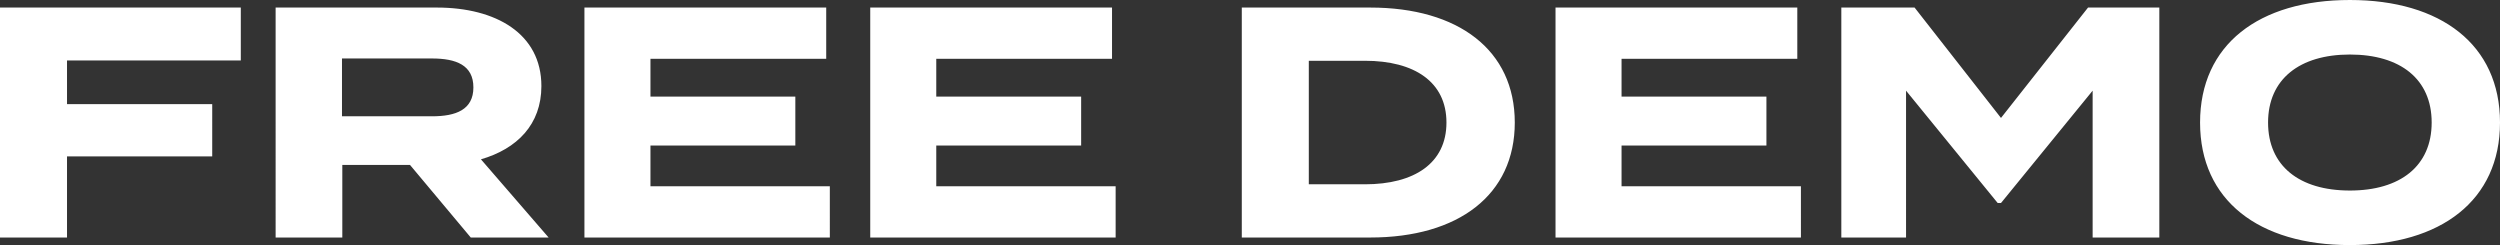
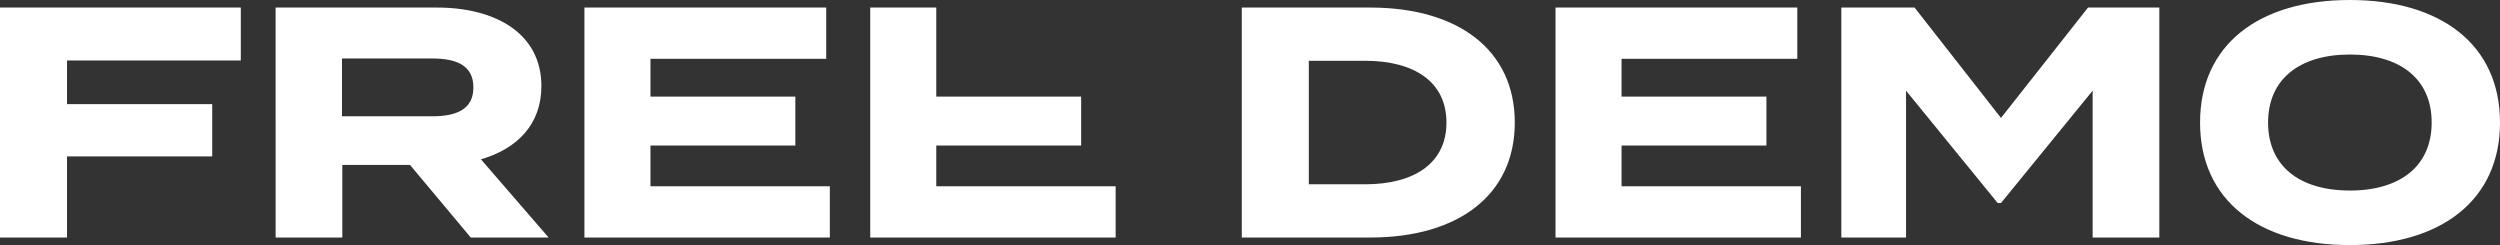
<svg xmlns="http://www.w3.org/2000/svg" width="152.2" height="14.92" viewBox="0 0 152.2 14.92">
  <rect x="0" y="0" width="152.2" height="14.92" fill="#333333" stroke="none" />
  <defs>
    <style>
      .cls-1 {
        fill: #fff;
      }
    </style>
  </defs>
-   <path id="graphic-demo-header-text-dark" class="cls-1" d="M366.96,8.22V5H352.3V19h4.08V14.06h8.84V10.88h-8.84V8.22ZM385.7,19l-4.12-4.76c2.2-.64,3.68-2.12,3.68-4.46,0-3.2-2.78-4.78-6.36-4.78h-9.82V19h4.06V14.58h4.12l3.7,4.42Zm-12.58-7.38V8.1h5.48c1.46,0,2.52.4,2.52,1.76s-1.06,1.76-2.52,1.76Zm18.78,4.26V13.4h8.82V10.42H391.9V8.12h10.7V5H387.88V19h14.94V15.88Zm17.4,0V13.4h8.82V10.42H409.3V8.12H420V5H405.28V19h14.94V15.88ZM435.72,5H427.9V19h7.82c5.38,0,8.8-2.6,8.8-7S441.1,5,435.72,5Zm-.32,10.76h-3.42V8.24h3.42c3,0,4.96,1.28,4.96,3.76S438.4,15.76,435.4,15.76Zm15.62.12V13.4h8.82V10.42h-8.82V8.12h10.7V5H447V19h14.94V15.88ZM479.42,5l-5.3,6.72L468.86,5H464.4V19h3.94V10.06l5.58,6.84h.2l5.58-6.84V19h4.06V5Zm15.94,14.46c5.54,0,9.14-2.72,9.14-7.46s-3.6-7.46-9.14-7.46-9.12,2.72-9.12,7.46S489.82,19.46,495.36,19.46Zm0-3.32c-3.08,0-4.98-1.5-4.98-4.14s1.92-4.14,4.98-4.14c3.08,0,4.98,1.5,4.98,4.14S498.44,16.14,495.36,16.14Z" transform="translate(-352.3 -4.54)" />
+   <path id="graphic-demo-header-text-dark" class="cls-1" d="M366.96,8.22V5H352.3V19h4.08V14.06h8.84V10.88h-8.84V8.22ZM385.7,19l-4.12-4.76c2.2-.64,3.68-2.12,3.68-4.46,0-3.2-2.78-4.78-6.36-4.78h-9.82V19h4.06V14.58h4.12l3.7,4.42Zm-12.58-7.38V8.1h5.48c1.46,0,2.52.4,2.52,1.76s-1.06,1.76-2.52,1.76Zm18.78,4.26V13.4h8.82V10.42H391.9V8.12h10.7V5H387.88V19h14.94V15.88Zm17.4,0V13.4h8.82V10.42H409.3V8.12V5H405.28V19h14.94V15.88ZM435.72,5H427.9V19h7.82c5.38,0,8.8-2.6,8.8-7S441.1,5,435.72,5Zm-.32,10.76h-3.42V8.24h3.42c3,0,4.96,1.28,4.96,3.76S438.4,15.76,435.4,15.76Zm15.62.12V13.4h8.82V10.42h-8.82V8.12h10.7V5H447V19h14.94V15.88ZM479.42,5l-5.3,6.72L468.86,5H464.4V19h3.94V10.06l5.58,6.84h.2l5.58-6.84V19h4.06V5Zm15.94,14.46c5.54,0,9.14-2.72,9.14-7.46s-3.6-7.46-9.14-7.46-9.12,2.72-9.12,7.46S489.82,19.46,495.36,19.46Zm0-3.32c-3.08,0-4.98-1.5-4.98-4.14s1.92-4.14,4.98-4.14c3.08,0,4.98,1.5,4.98,4.14S498.44,16.14,495.36,16.14Z" transform="translate(-352.3 -4.54)" />
</svg>